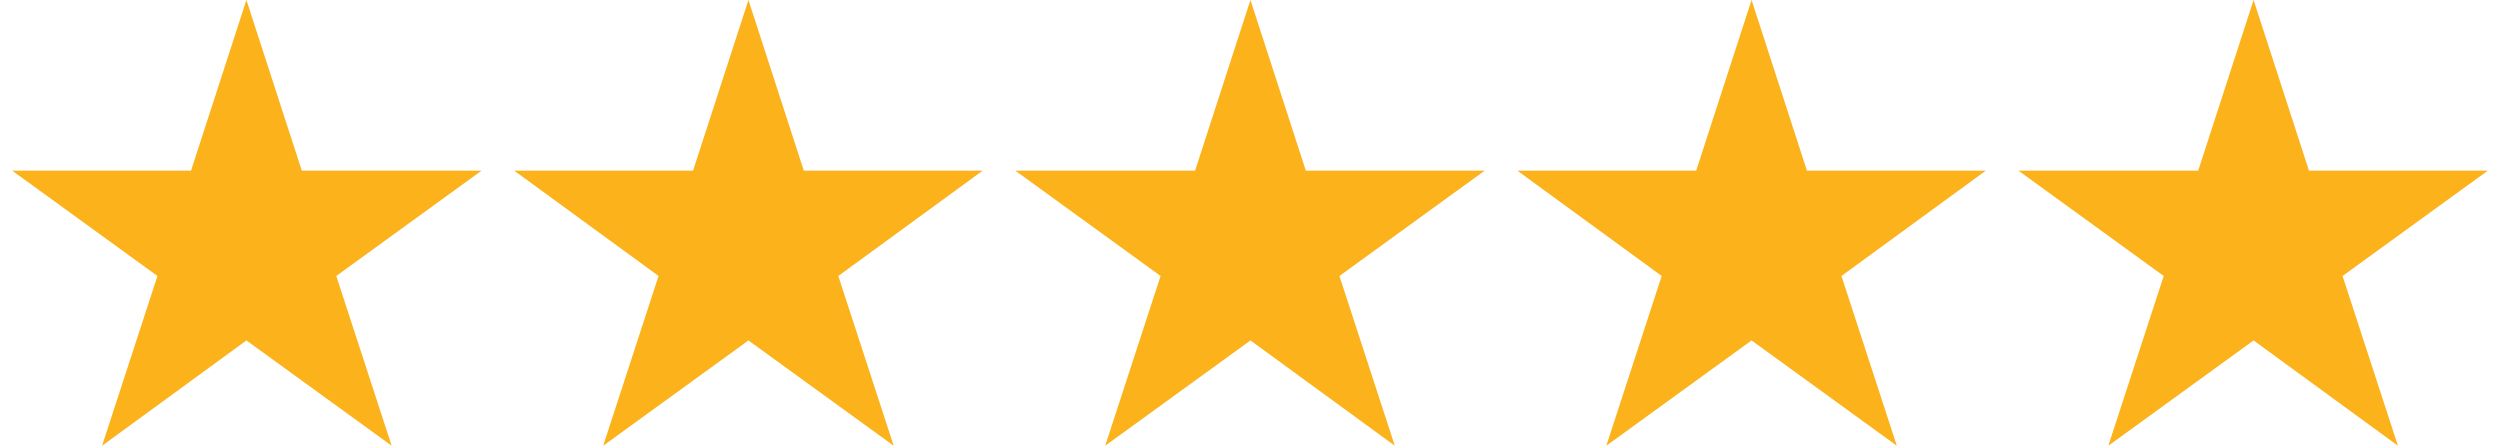
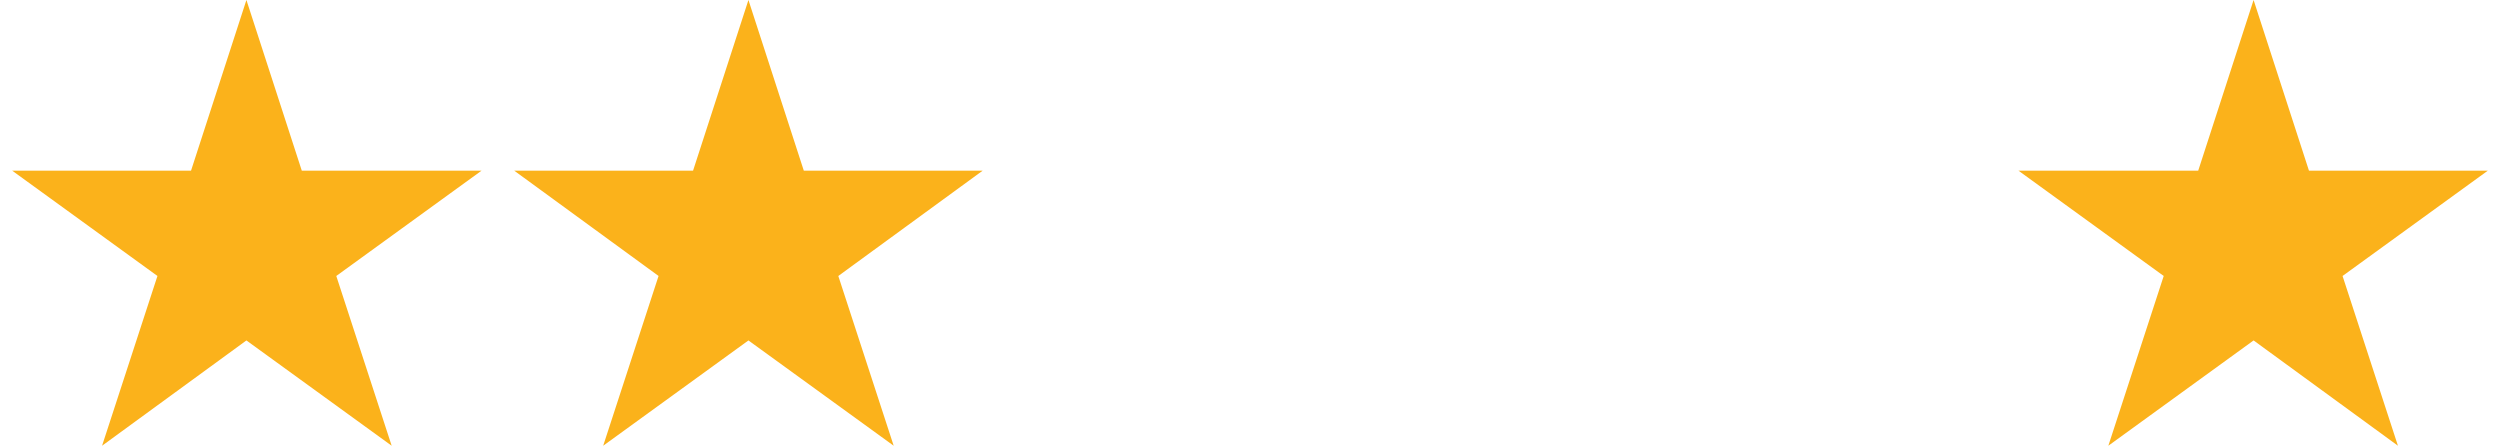
<svg xmlns="http://www.w3.org/2000/svg" id="Layer_1" data-name="Layer 1" width="129px" height="23px" viewBox="0 0 272.7 49.1">
  <defs>
    <style>.cls-1{fill:#fbb21b;}</style>
  </defs>
  <title>star</title>
  <path class="cls-1" d="M16,30.4,9.9,49.1,25.8,37.5l16,11.6L35.7,30.4l16-11.6H31.9L25.8,0,19.7,18.8H0Z" />
  <path class="cls-1" d="M87.2,18.8,81.1,0,75,18.8H55.3L71.2,30.4,65.1,49.1l16-11.6,16,11.6L91,30.4l15.9-11.6Z" />
-   <path class="cls-1" d="M142.5,18.8,136.4,0l-6.1,18.8H110.5l16,11.6-6.1,18.7,16-11.6,15.9,11.6-6.1-18.7,16-11.6Z" />
-   <path class="cls-1" d="M197.7,18.8,191.6,0l-6.1,18.8H165.8l15.9,11.6-6.1,18.7,16-11.6,16,11.6-6.1-18.7,15.9-11.6Z" />
  <path class="cls-1" d="M253,18.8,246.9,0l-6.1,18.8H221l16,11.6-6.1,18.7,16-11.6,15.9,11.6-6.1-18.7,16-11.6Z" />
</svg>